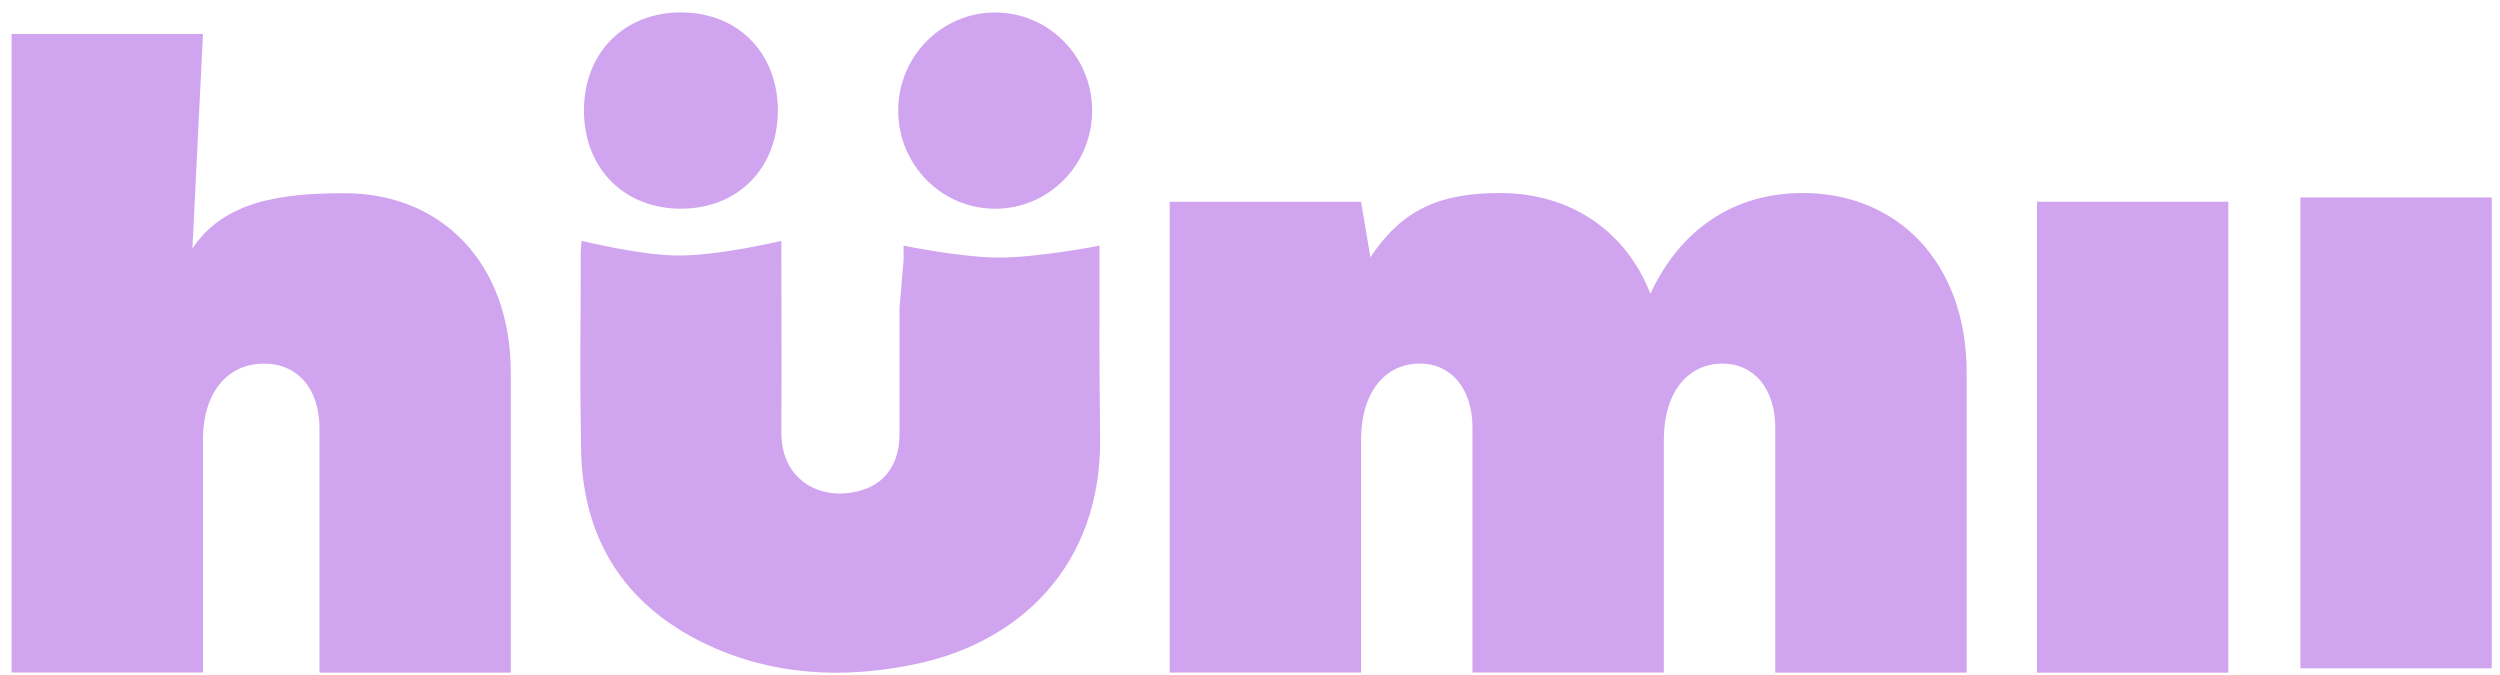
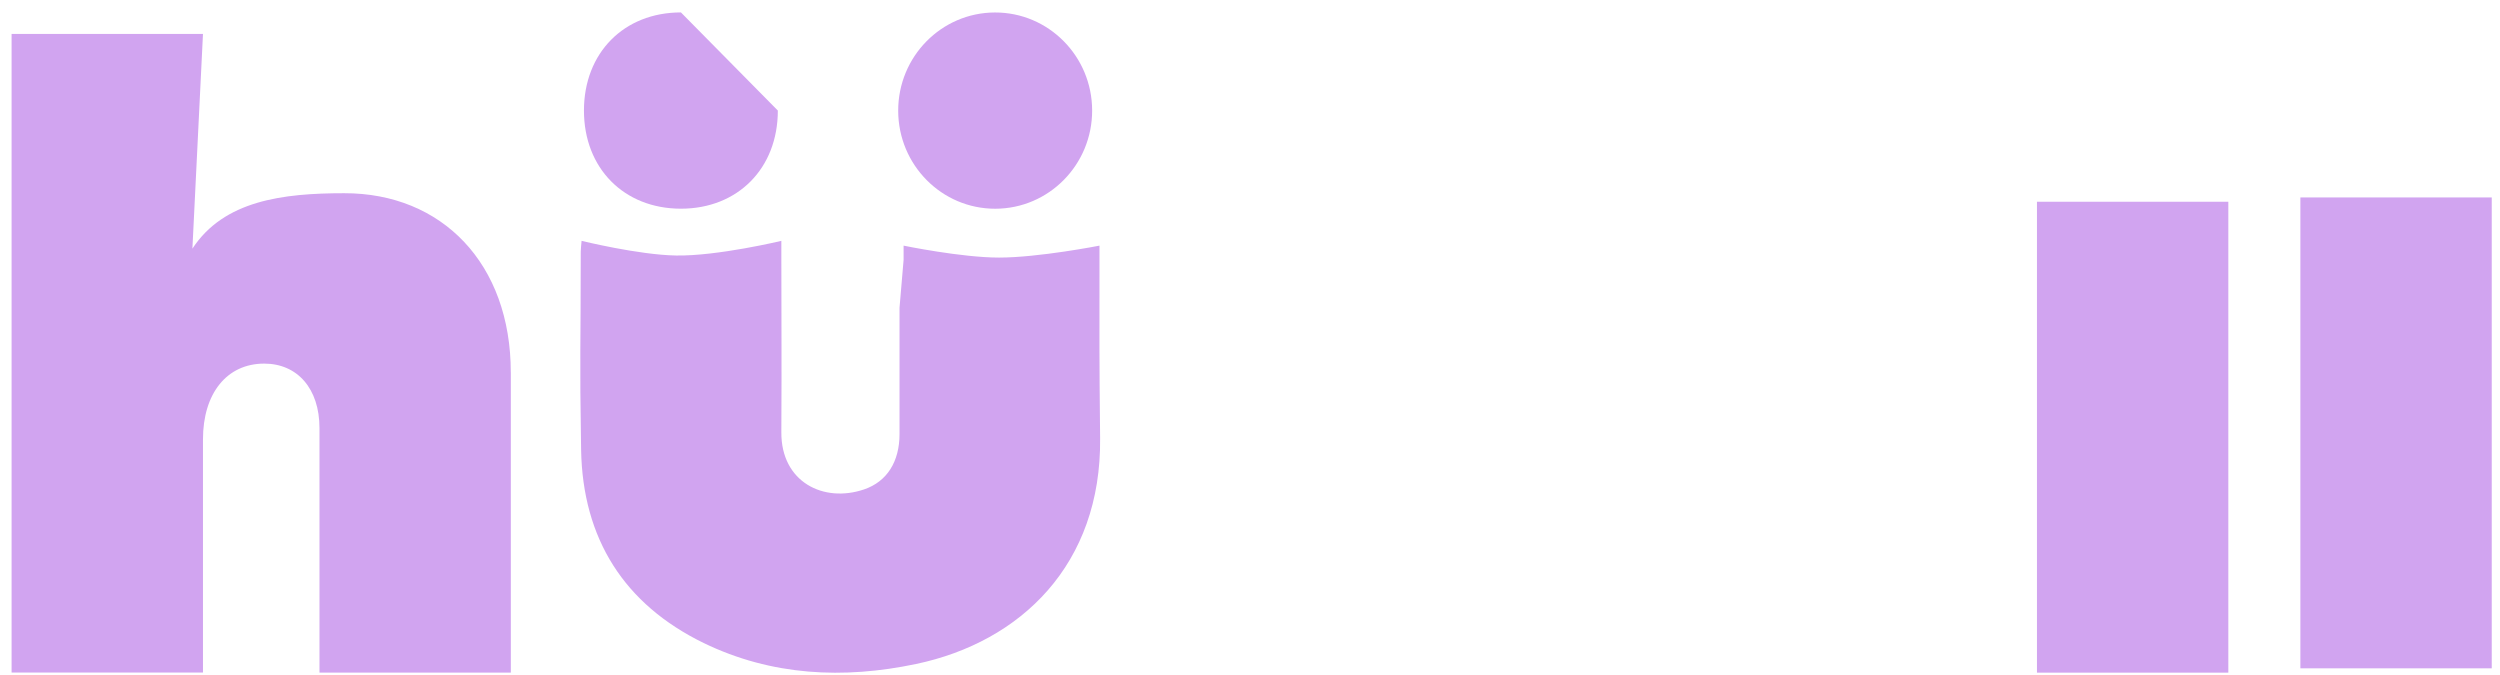
<svg xmlns="http://www.w3.org/2000/svg" width="126" height="34" viewBox="0 0 126 34" fill="none">
  <path d="M29.312 12.139C29.312 12.139 32.191 12.847 34.076 12.878C36.161 12.911 39.38 12.139 39.38 12.139V12.919C39.38 17.392 39.401 17.319 39.38 21.787C39.365 24.294 41.507 25.361 43.55 24.666C44.708 24.272 45.336 23.265 45.336 21.877V15.511L45.541 13.1V12.38C45.541 12.38 48.459 12.982 50.351 12.982C52.343 12.982 55.414 12.38 55.414 12.38V12.998C55.414 17.576 55.399 17.518 55.446 22.087C55.512 28.45 51.453 32.353 46.17 33.465C42.519 34.232 38.89 34.068 35.464 32.407C31.462 30.457 29.366 27.158 29.288 22.669C29.207 17.826 29.27 17.527 29.27 12.687C29.273 12.518 29.293 12.359 29.312 12.139Z" fill="#D1A4F0" />
  <path d="M25.746 18.769V33.899H16.102V21.578C16.102 19.584 14.986 18.326 13.315 18.326C11.429 18.326 10.23 19.833 10.23 22.142V33.895H0.584V1.711H10.23L9.697 12.532C11.284 10.103 14.259 9.738 17.344 9.738C22.284 9.729 25.744 13.294 25.744 18.771L25.746 18.769Z" fill="#D1A4F0" />
-   <path d="M99.119 18.769V33.899H89.474V21.578C89.474 19.583 88.401 18.326 86.817 18.326C85.016 18.326 83.858 19.833 83.858 22.142V33.895H74.214V21.577C74.214 19.582 73.141 18.324 71.554 18.324C69.768 18.324 68.598 19.831 68.598 22.14V33.894H58.952V10.171H68.598L69.068 12.965C70.655 10.578 72.541 9.728 75.594 9.728C79.152 9.728 81.94 11.636 83.181 14.803C84.671 11.593 87.35 9.728 90.855 9.728C95.689 9.728 99.119 13.293 99.119 18.769Z" fill="#D1A4F0" />
  <path d="M112.308 10.168H102.663V33.901H112.308V10.168Z" fill="#D1A4F0" />
  <path d="M125.584 9.951H115.939V33.684H125.584V9.951Z" fill="#D1A4F0" />
-   <path d="M39.203 5.572C39.203 8.48 37.189 10.518 34.319 10.518C31.448 10.518 29.431 8.48 29.431 5.572C29.431 2.664 31.447 0.626 34.319 0.626C37.191 0.626 39.203 2.667 39.203 5.572Z" fill="#D1A4F0" />
+   <path d="M39.203 5.572C39.203 8.48 37.189 10.518 34.319 10.518C31.448 10.518 29.431 8.48 29.431 5.572C29.431 2.664 31.447 0.626 34.319 0.626Z" fill="#D1A4F0" />
  <path d="M50.166 10.52C52.865 10.515 55.049 8.297 55.044 5.565C55.039 2.834 52.846 0.623 50.147 0.629C47.447 0.634 45.264 2.853 45.269 5.584C45.274 8.316 47.466 10.526 50.166 10.52Z" fill="#D1A4F0" />
</svg>